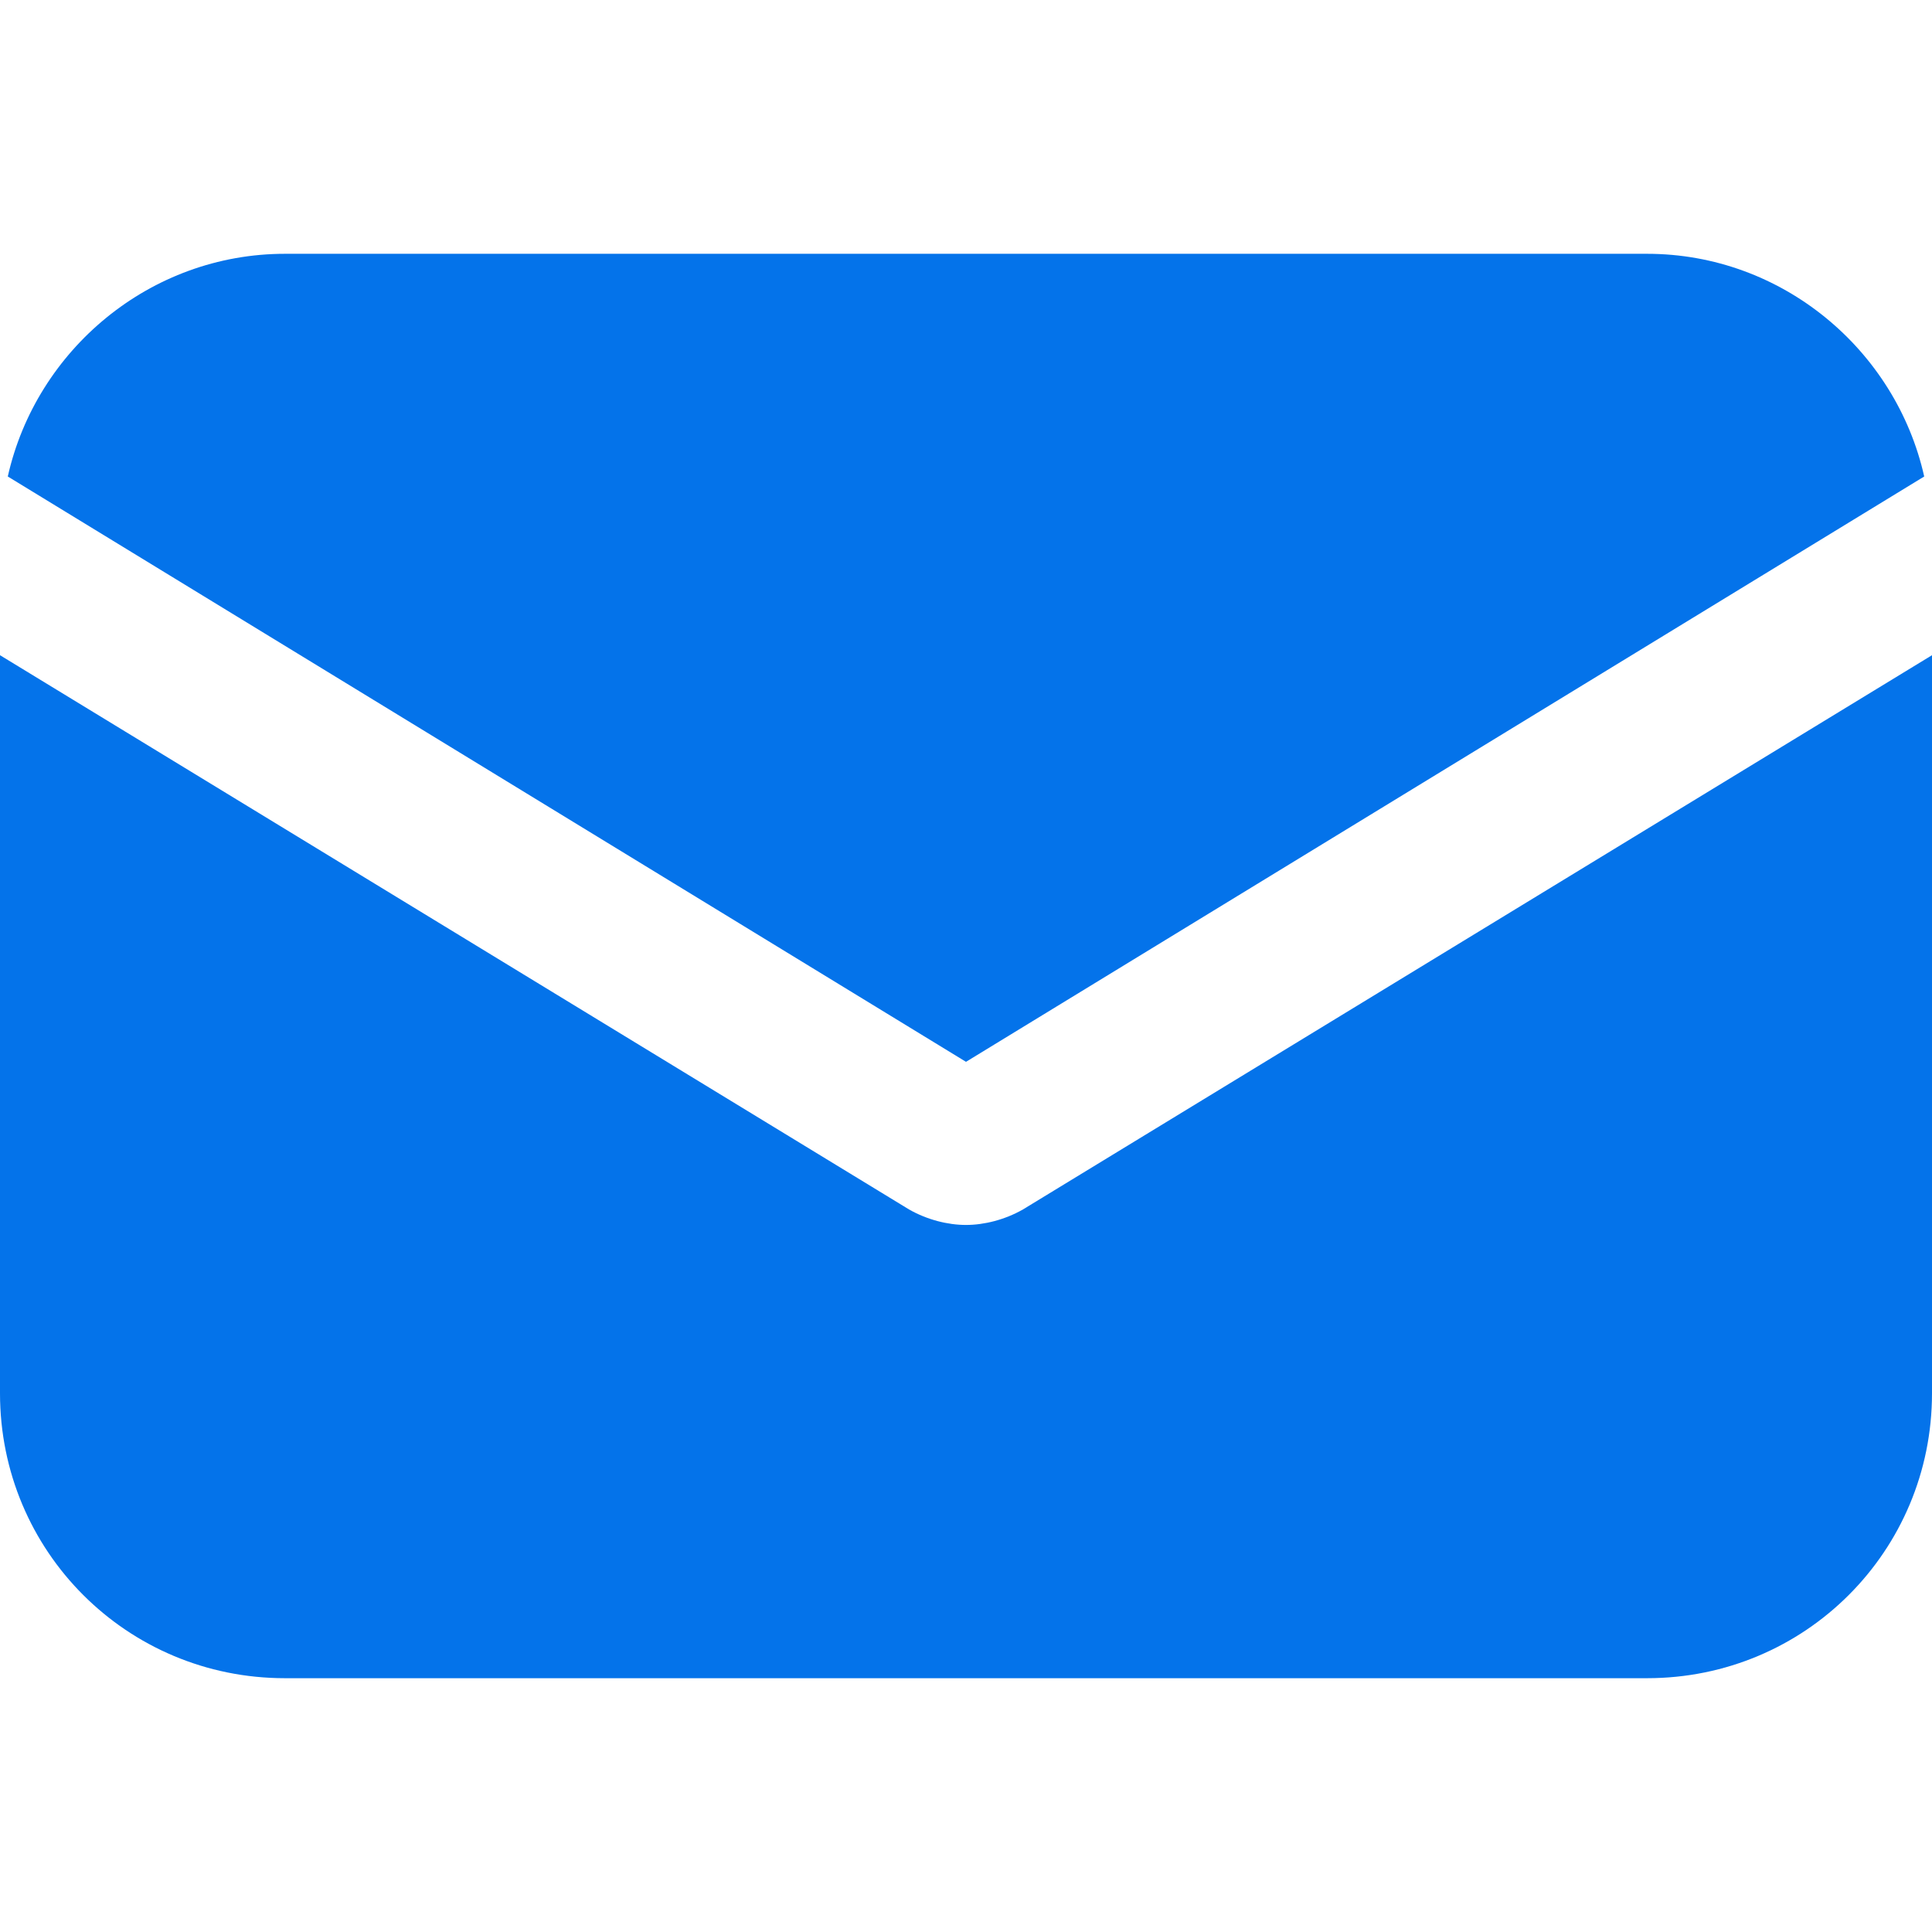
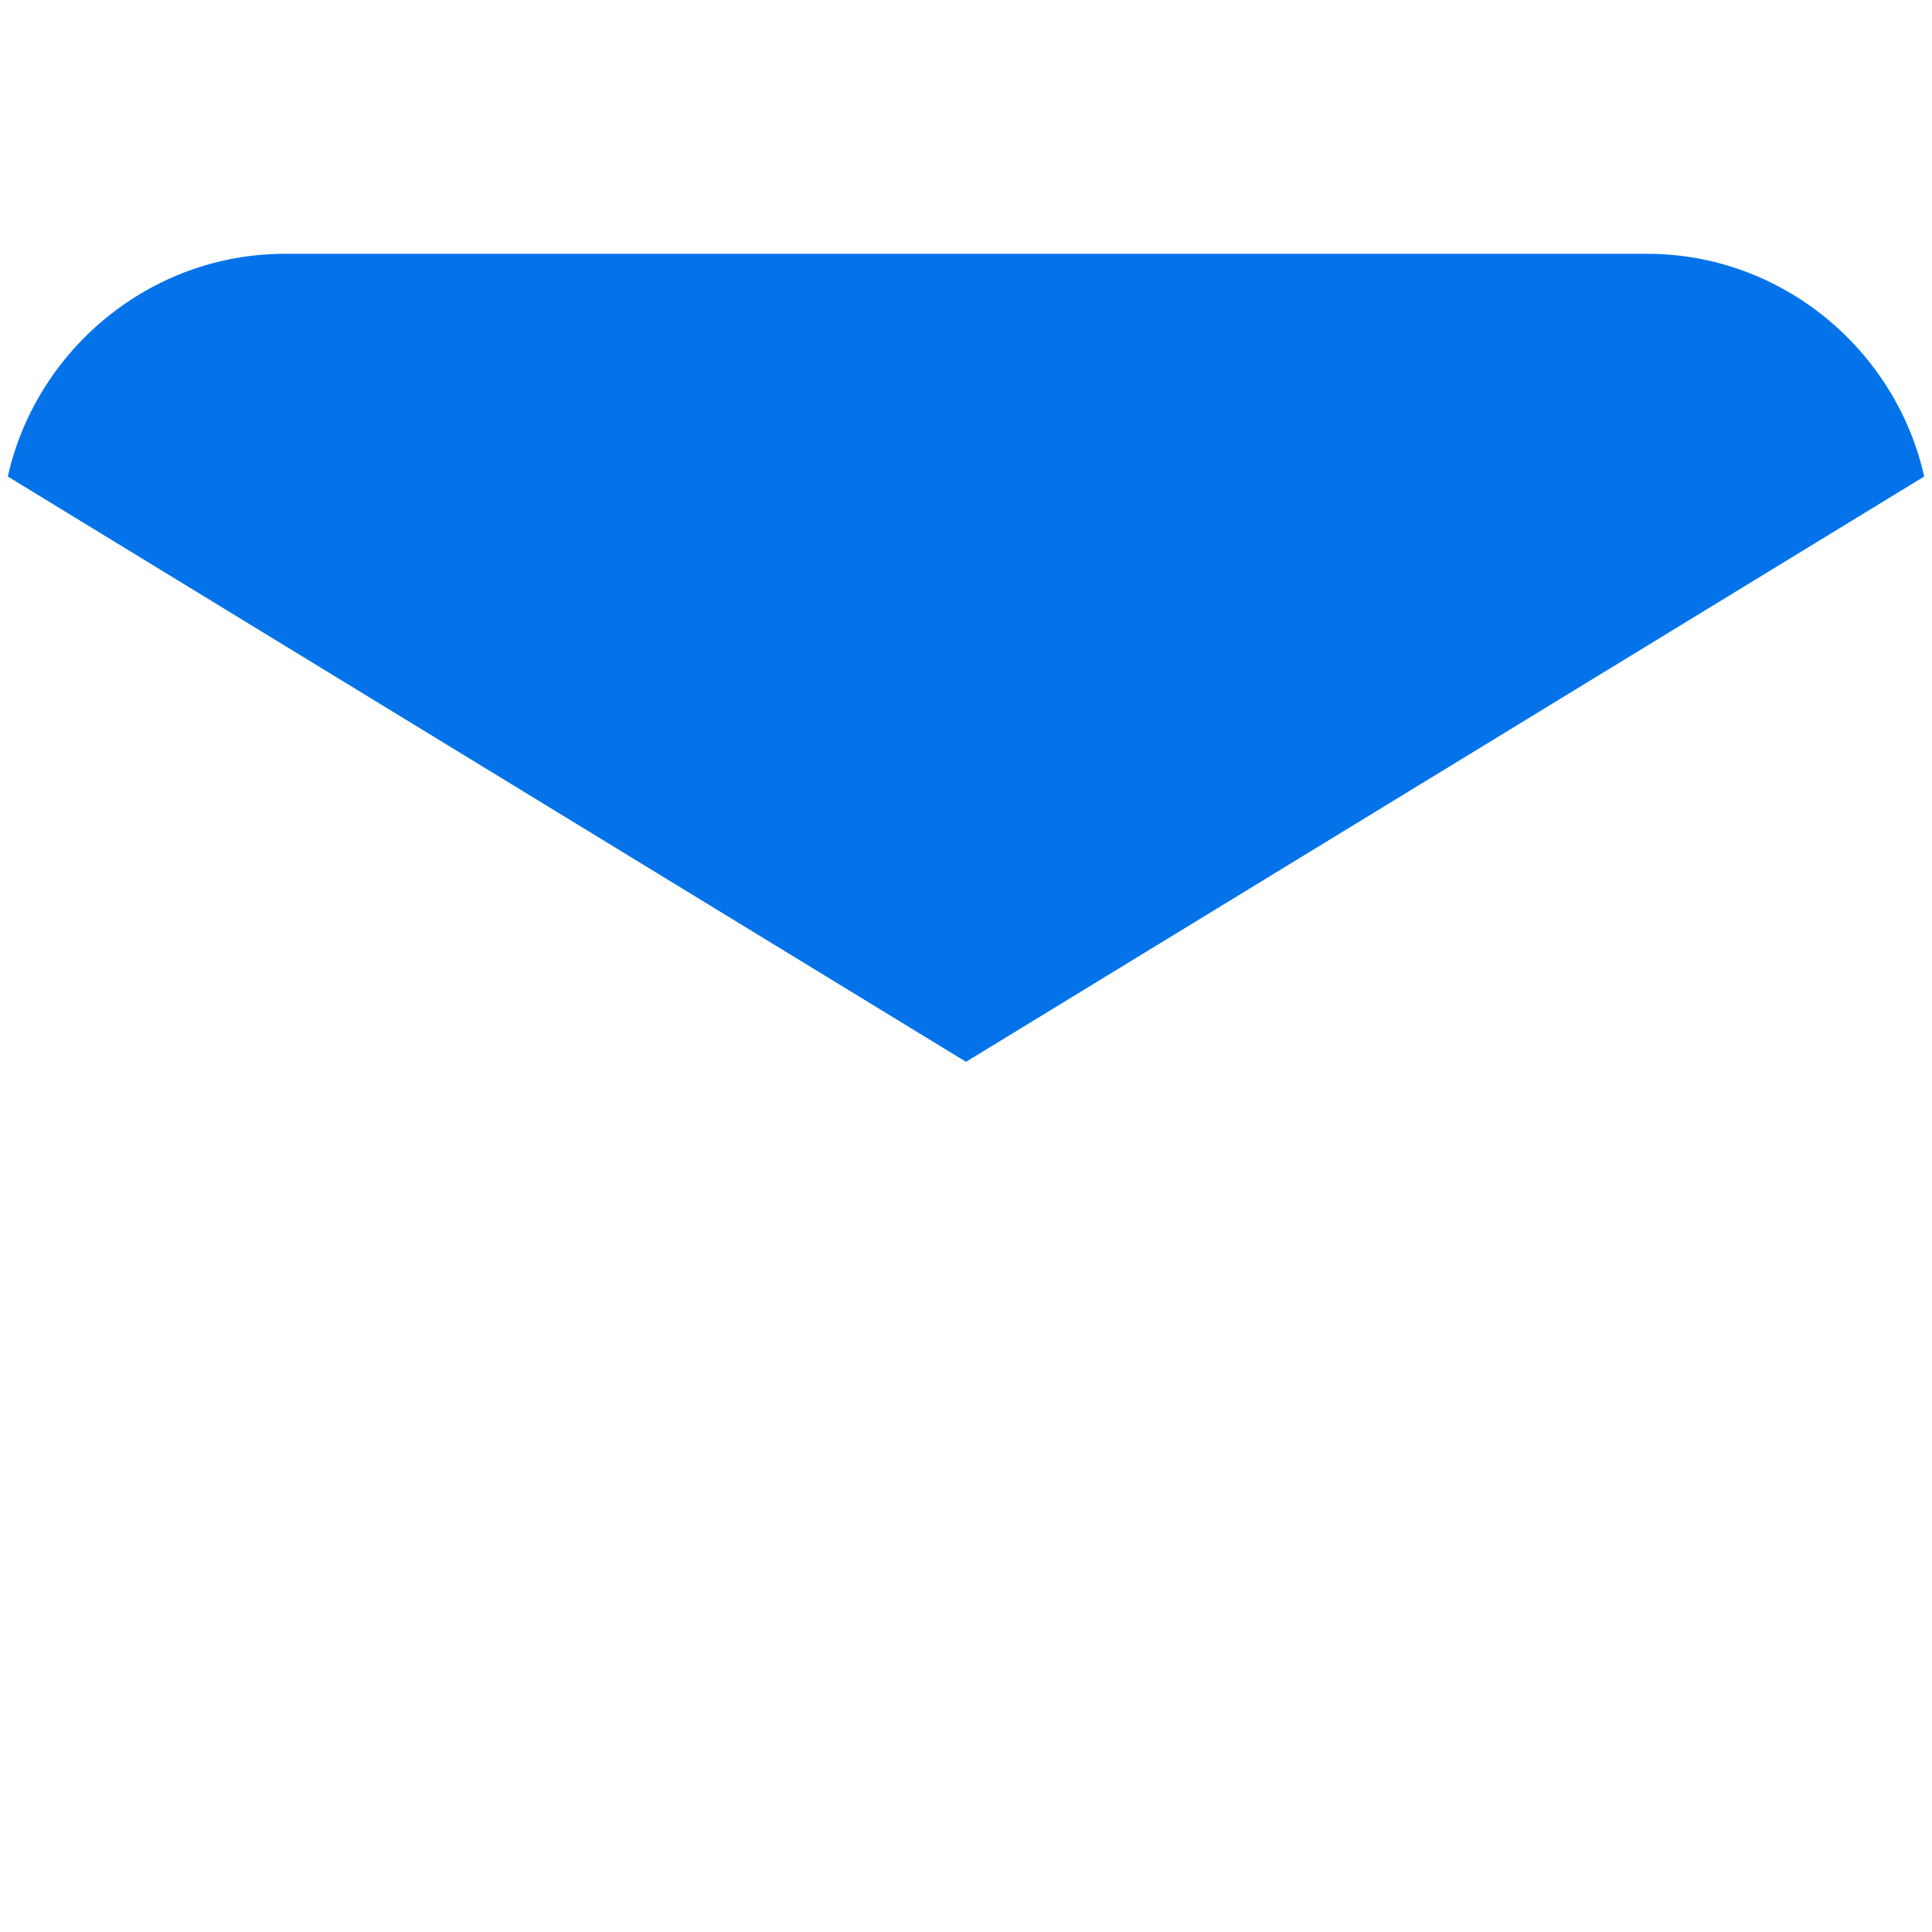
<svg xmlns="http://www.w3.org/2000/svg" width="30" height="30" viewBox="0 0 30 30" fill="none">
-   <path d="M15.885 18.78C15.603 18.941 15.281 19.021 15 19.021C14.719 19.021 14.397 18.941 14.115 18.78L0 10.174V21.635C0 24.088 1.971 26.059 4.424 26.059H25.576C28.029 26.059 30 24.088 30 21.635V10.174L15.885 18.78Z" fill="#0473EA" />
  <path d="M25.576 3.941H4.424C2.332 3.941 0.563 5.429 0.121 7.399L15 16.488L29.879 7.399C29.437 5.429 27.668 3.941 25.576 3.941Z" fill="#0473EA" />
</svg>